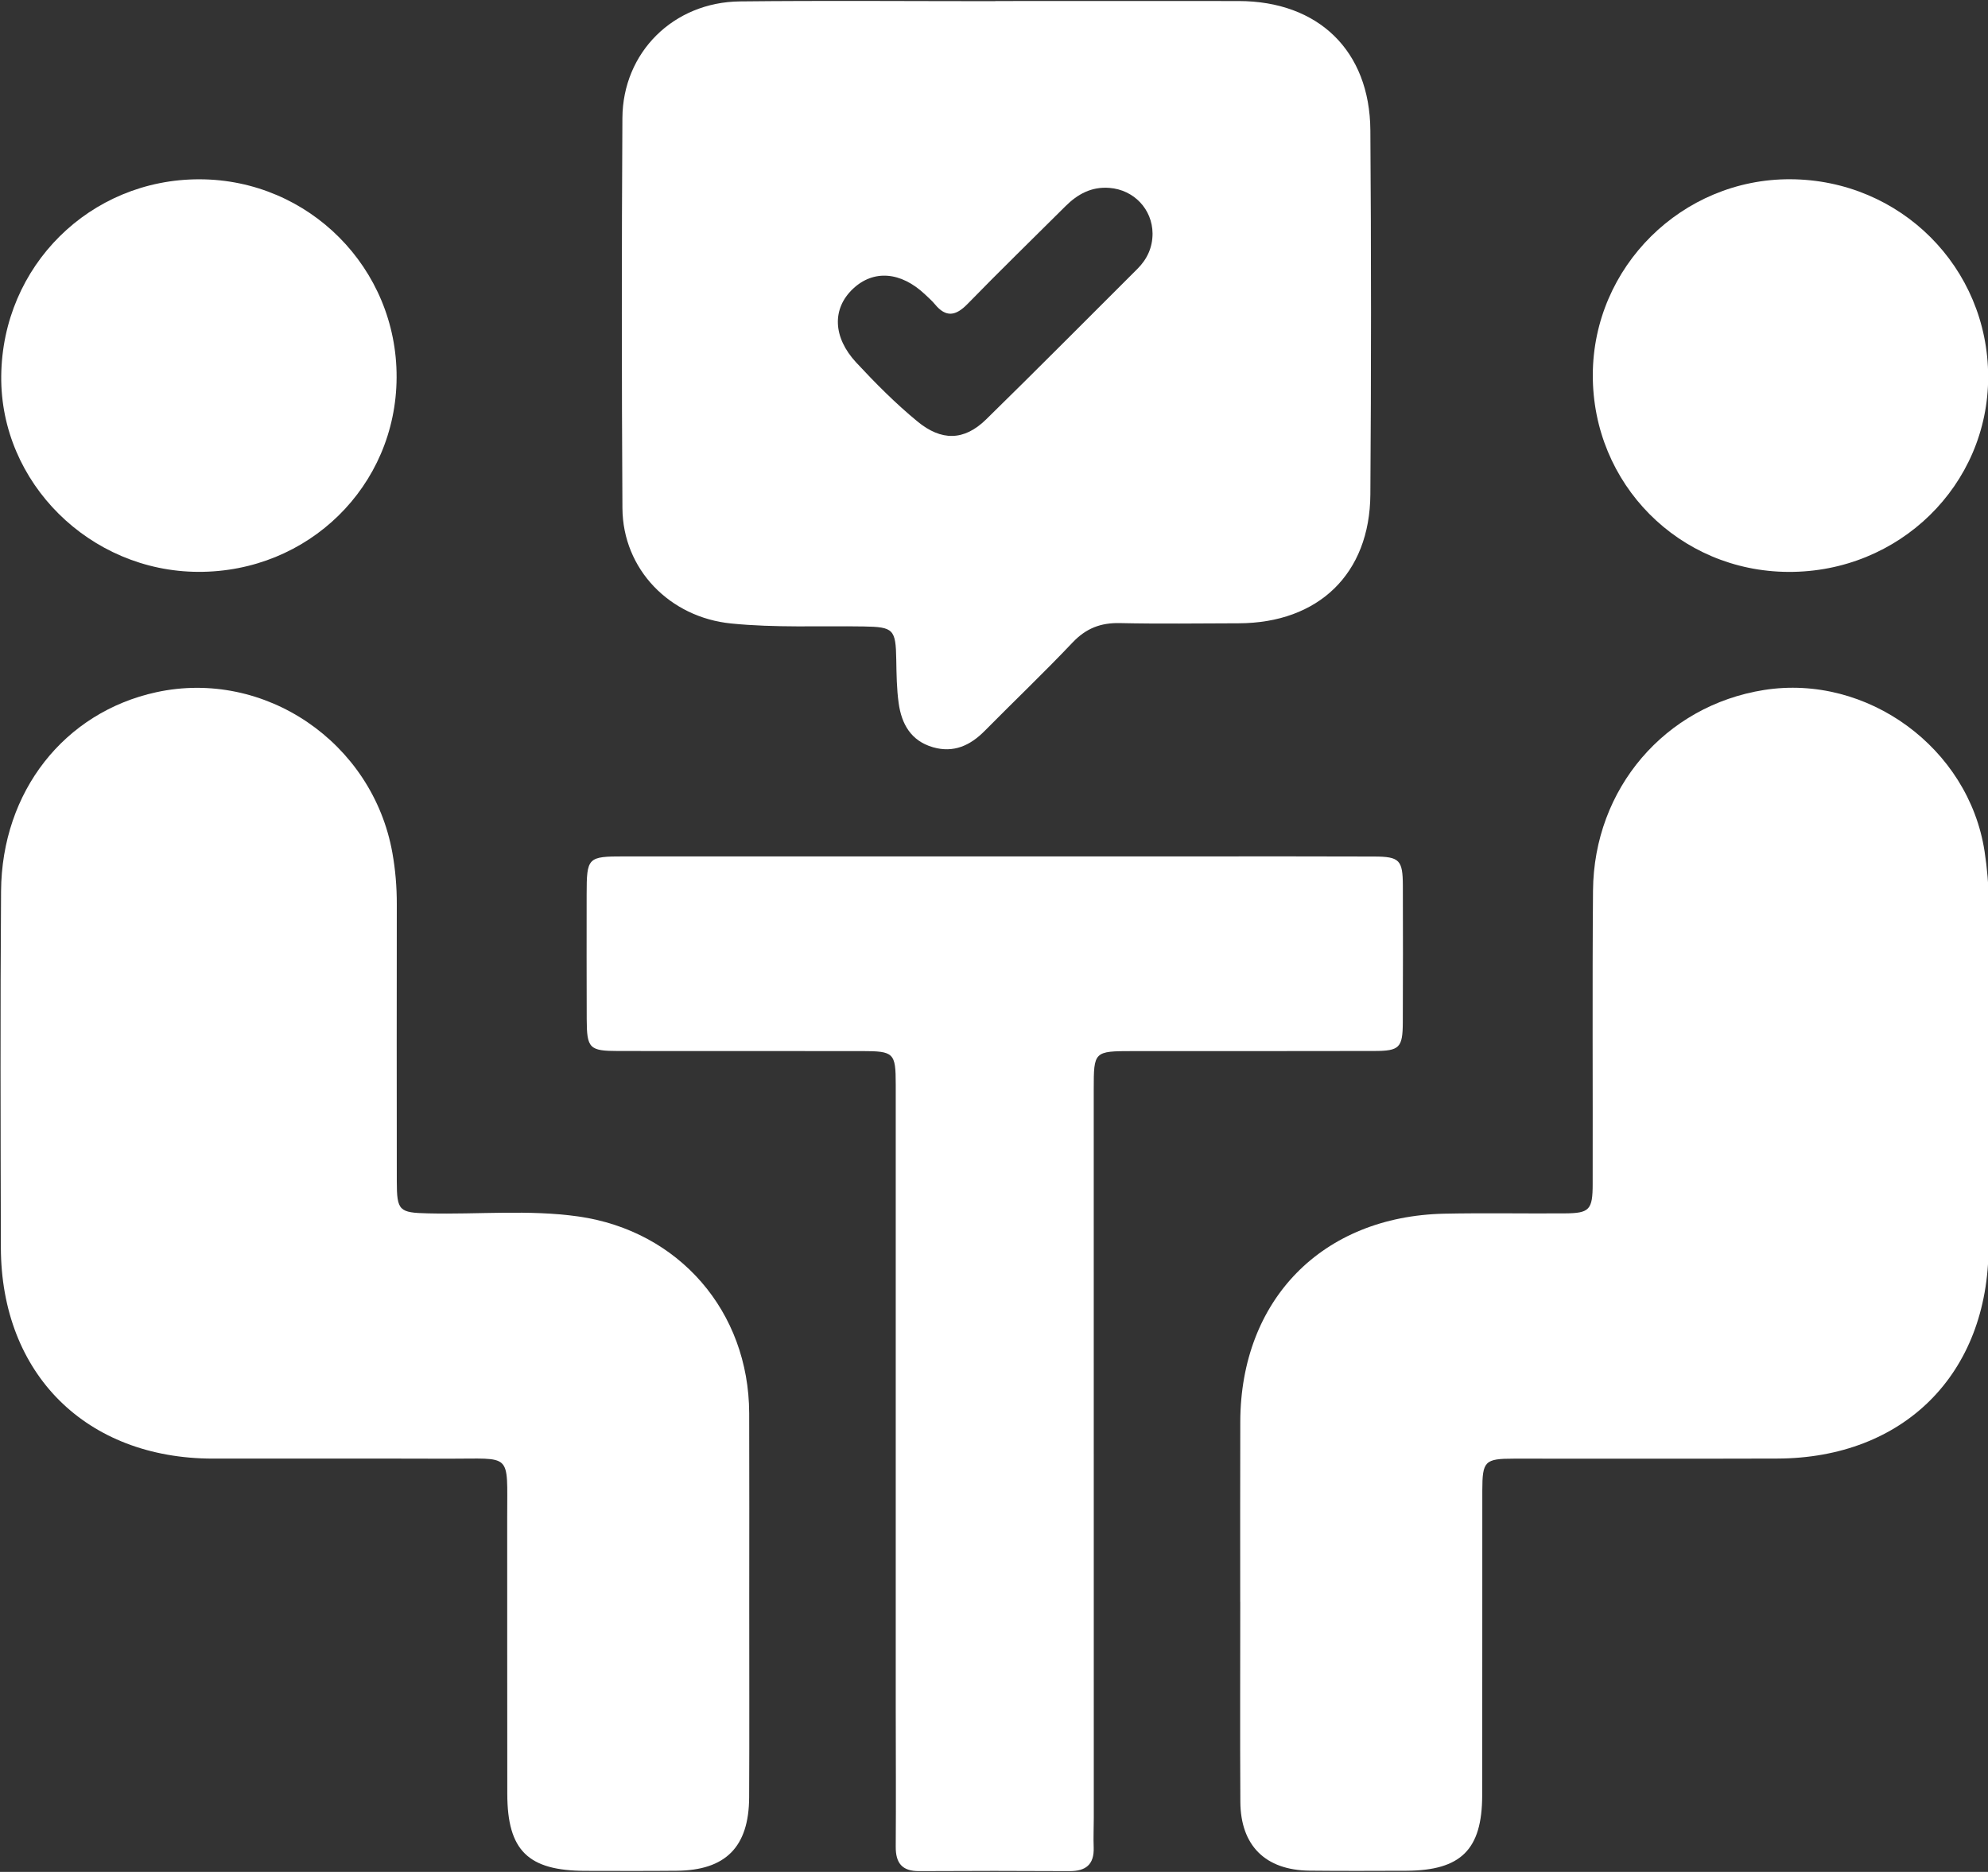
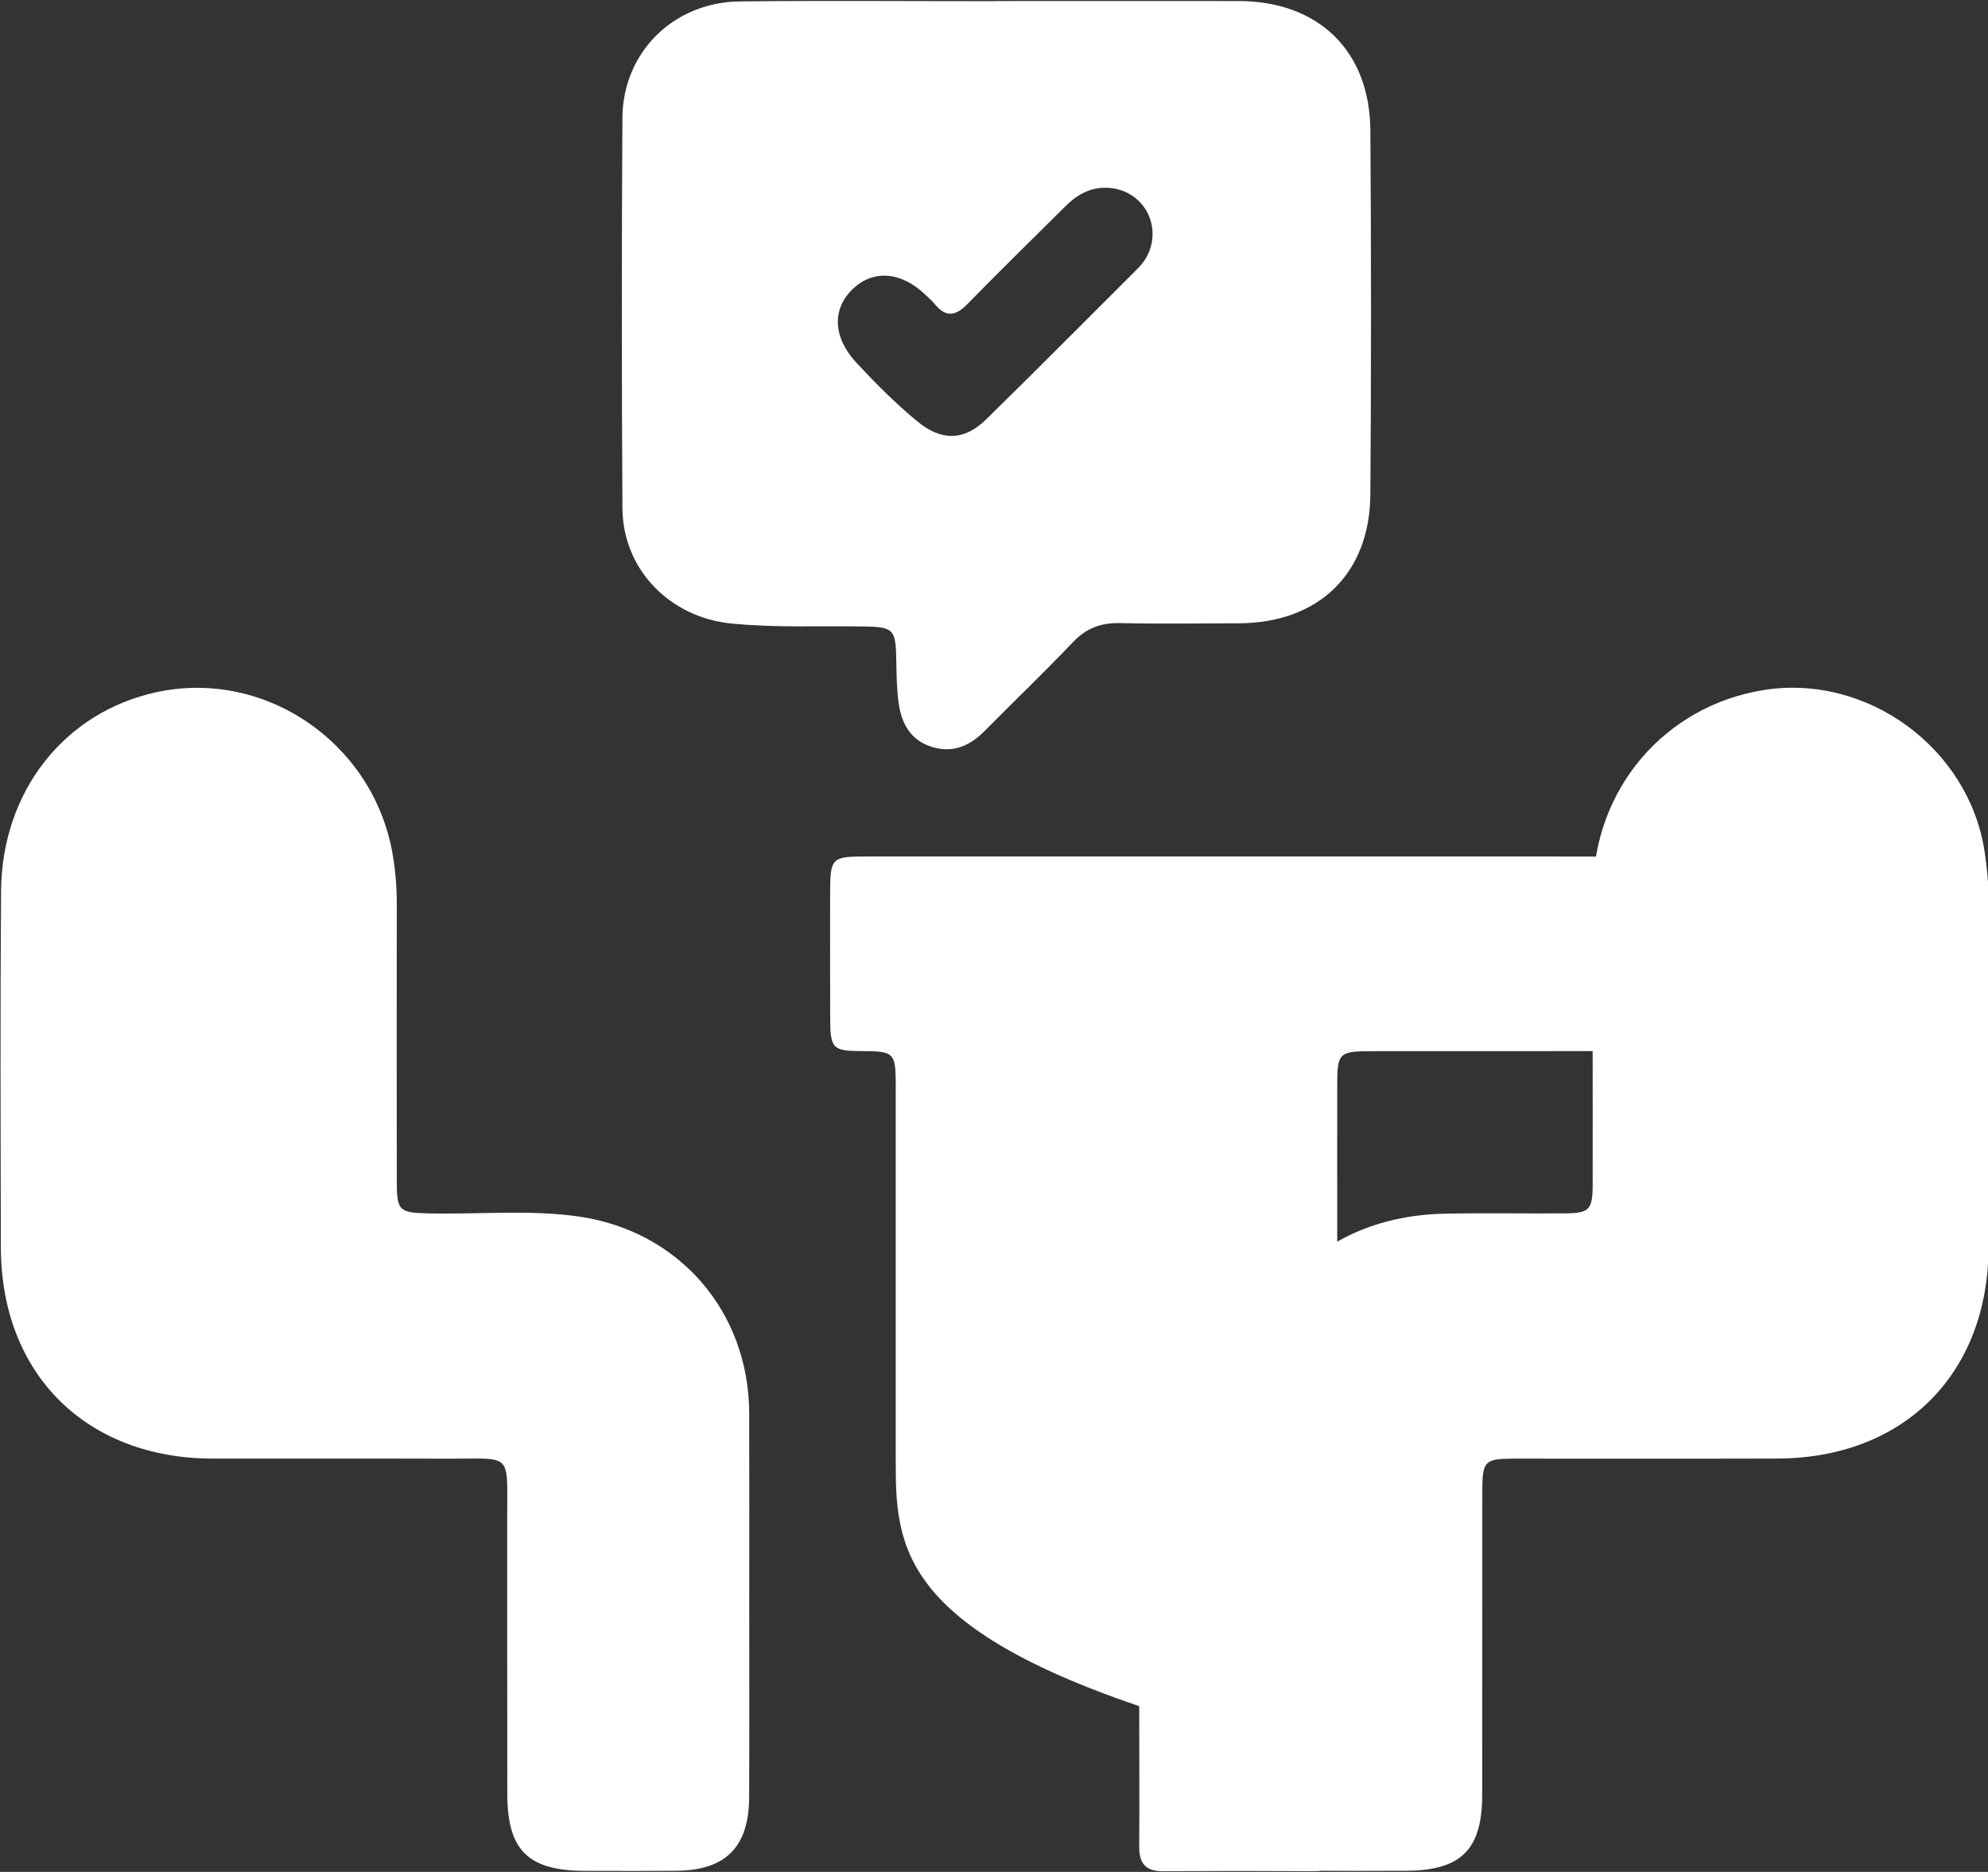
<svg xmlns="http://www.w3.org/2000/svg" fill="#ffffff" height="77.3" preserveAspectRatio="xMidYMid meet" version="1" viewBox="10.0 13.6 82.1 77.3" width="82.1" zoomAndPan="magnify">
  <rect x="10.0" y="13.6" width="82.1" height="77.3" fill="#333333" stroke="none" />
  <g id="change1_1">
    <path d="M40.942,79.809c-0.001,2.67,0.009,5.344-0.004,8.015c-0.01,2.05-0.972,3.015-3,3.03c-1.253,0.012-2.507,0.006-3.761,0.004 c-2.368-0.004-3.222-0.836-3.227-3.178c-0.007-3.815,0-7.632-0.004-11.447c-0.003-2.687,0.225-2.387-2.431-2.395 c-3.243-0.011-6.486,0-9.729-0.004c-5.231-0.007-8.738-3.494-8.75-8.716c-0.011-4.905-0.027-9.812,0.008-14.716 c0.029-4.12,2.615-7.39,6.41-8.216c4.471-0.973,8.936,2.065,9.751,6.635c0.125,0.7,0.183,1.402,0.182,2.115 c-0.006,3.815-0.004,7.631,0,11.446c0.001,1.222,0.097,1.298,1.294,1.325c2.068,0.051,4.146-0.163,6.206,0.128 c4.159,0.595,7.039,3.926,7.053,8.124C40.949,74.576,40.942,77.191,40.942,79.809z" fill="inherit" />
  </g>
  <g id="change1_2">
    <path d="M61.218,79.748c0-2.479-0.005-4.96,0.003-7.439c0.016-5.037,3.383-8.479,8.422-8.589c1.66-0.034,3.323-0.001,4.985-0.013 c1.017-0.007,1.146-0.146,1.146-1.223c0.009-4.035-0.019-8.068,0.014-12.104c0.033-4.218,2.977-7.638,7.059-8.286 c4.262-0.674,8.455,2.389,9.111,6.661c0.107,0.701,0.171,1.403,0.169,2.115c-0.006,4.743,0.006,9.486-0.004,14.229 c-0.009,5.232-3.494,8.719-8.728,8.733c-3.627,0.012-7.25,0-10.877,0.004c-1.201,0-1.3,0.101-1.302,1.313 c-0.003,4.197,0.002,8.395-0.005,12.594c-0.004,2.238-0.876,3.1-3.128,3.111c-1.337,0.004-2.673,0.011-4.008-0.004 c-1.819-0.022-2.841-1.035-2.851-2.845c-0.016-2.753-0.004-5.505-0.004-8.26C61.221,79.748,61.221,79.748,61.218,79.748z" fill="inherit" />
  </g>
  <g id="change1_3">
    <path d="M51.105,13.643c3.352,0,6.703-0.005,10.055,0c3.287,0.007,5.408,2.051,5.433,5.333c0.036,5.014,0.036,10.03,0,15.043 c-0.022,3.278-2.145,5.311-5.438,5.32c-1.635,0.004-3.271,0.028-4.904-0.008c-0.793-0.019-1.4,0.216-1.953,0.799 c-1.182,1.246-2.426,2.432-3.632,3.652c-0.6,0.606-1.283,0.922-2.138,0.675c-0.907-0.262-1.296-0.96-1.415-1.821 c-0.082-0.591-0.089-1.193-0.099-1.792c-0.021-1.259-0.111-1.354-1.345-1.374c-1.825-0.03-3.65,0.061-5.473-0.123 c-2.533-0.252-4.476-2.231-4.491-4.766c-0.032-5.368-0.033-10.737-0.001-16.105c0.016-2.717,2.11-4.789,4.856-4.818 c3.514-0.038,7.03-0.009,10.546-0.009C51.105,13.647,51.105,13.644,51.105,13.643z M57.598,23.244 c-0.008-1.003-0.768-1.806-1.781-1.885c-0.738-0.058-1.314,0.256-1.817,0.758c-1.351,1.345-2.716,2.673-4.044,4.036 c-0.483,0.496-0.888,0.569-1.346,0.012c-0.121-0.146-0.266-0.272-0.404-0.403c-1-0.948-2.134-1.036-2.982-0.234 c-0.869,0.822-0.831,2.002,0.138,3.045c0.796,0.856,1.621,1.687,2.527,2.432c0.98,0.806,1.917,0.814,2.836-0.086 c2.1-2.056,4.168-4.142,6.248-6.216C57.375,24.301,57.598,23.82,57.598,23.244z" fill="inherit" />
  </g>
  <g id="change1_4">
-     <path d="M46.992,73.834c0.001-5.148,0.003-10.3,0-15.451c-0.001-1.307-0.074-1.376-1.401-1.378 c-3.352-0.003-6.704,0.002-10.055-0.003c-1.198-0.002-1.301-0.105-1.306-1.314c-0.006-1.717-0.005-3.435-0.003-5.151 c0.002-1.532,0.04-1.571,1.548-1.571c7.903-0.002,15.807-0.001,23.709,0c2.426,0,4.851-0.005,7.275,0.005 c1.037,0.005,1.172,0.145,1.176,1.198c0.006,1.881,0.006,3.762-0.002,5.643c-0.004,1.055-0.135,1.188-1.18,1.189 c-3.324,0.009-6.648,0.003-9.973,0.005c-1.602,0-1.611,0.013-1.611,1.58c0.002,10.026,0.002,20.056,0.002,30.084 c0,0.409-0.02,0.817-0.004,1.226c0.023,0.7-0.325,0.977-1,0.973c-2.07-0.012-4.142-0.012-6.212,0 c-0.701,0.004-0.968-0.333-0.963-1.01c0.014-1.936,0.001-3.869,0-5.805C46.991,80.646,46.992,77.241,46.992,73.834z" fill="inherit" />
+     <path d="M46.992,73.834c0.001-5.148,0.003-10.3,0-15.451c-0.001-1.307-0.074-1.376-1.401-1.378 c-1.198-0.002-1.301-0.105-1.306-1.314c-0.006-1.717-0.005-3.435-0.003-5.151 c0.002-1.532,0.04-1.571,1.548-1.571c7.903-0.002,15.807-0.001,23.709,0c2.426,0,4.851-0.005,7.275,0.005 c1.037,0.005,1.172,0.145,1.176,1.198c0.006,1.881,0.006,3.762-0.002,5.643c-0.004,1.055-0.135,1.188-1.18,1.189 c-3.324,0.009-6.648,0.003-9.973,0.005c-1.602,0-1.611,0.013-1.611,1.58c0.002,10.026,0.002,20.056,0.002,30.084 c0,0.409-0.02,0.817-0.004,1.226c0.023,0.7-0.325,0.977-1,0.973c-2.07-0.012-4.142-0.012-6.212,0 c-0.701,0.004-0.968-0.333-0.963-1.01c0.014-1.936,0.001-3.869,0-5.805C46.991,80.646,46.992,77.241,46.992,73.834z" fill="inherit" />
  </g>
  <g id="change1_5">
-     <path d="M83.857,37.217c-4.51-0.021-8.09-3.627-8.078-8.137c0.012-4.461,3.685-8.099,8.16-8.078 c4.543,0.022,8.164,3.638,8.168,8.157C92.109,33.64,88.426,37.239,83.857,37.217z" fill="inherit" />
-   </g>
+     </g>
  <g id="change1_6">
-     <path d="M18.194,37.215c-4.485-0.013-8.186-3.687-8.143-8.084c0.044-4.548,3.666-8.138,8.197-8.127 c4.515,0.012,8.153,3.674,8.131,8.187C26.358,33.676,22.734,37.229,18.194,37.215z" fill="inherit" />
-   </g>
+     </g>
</svg>